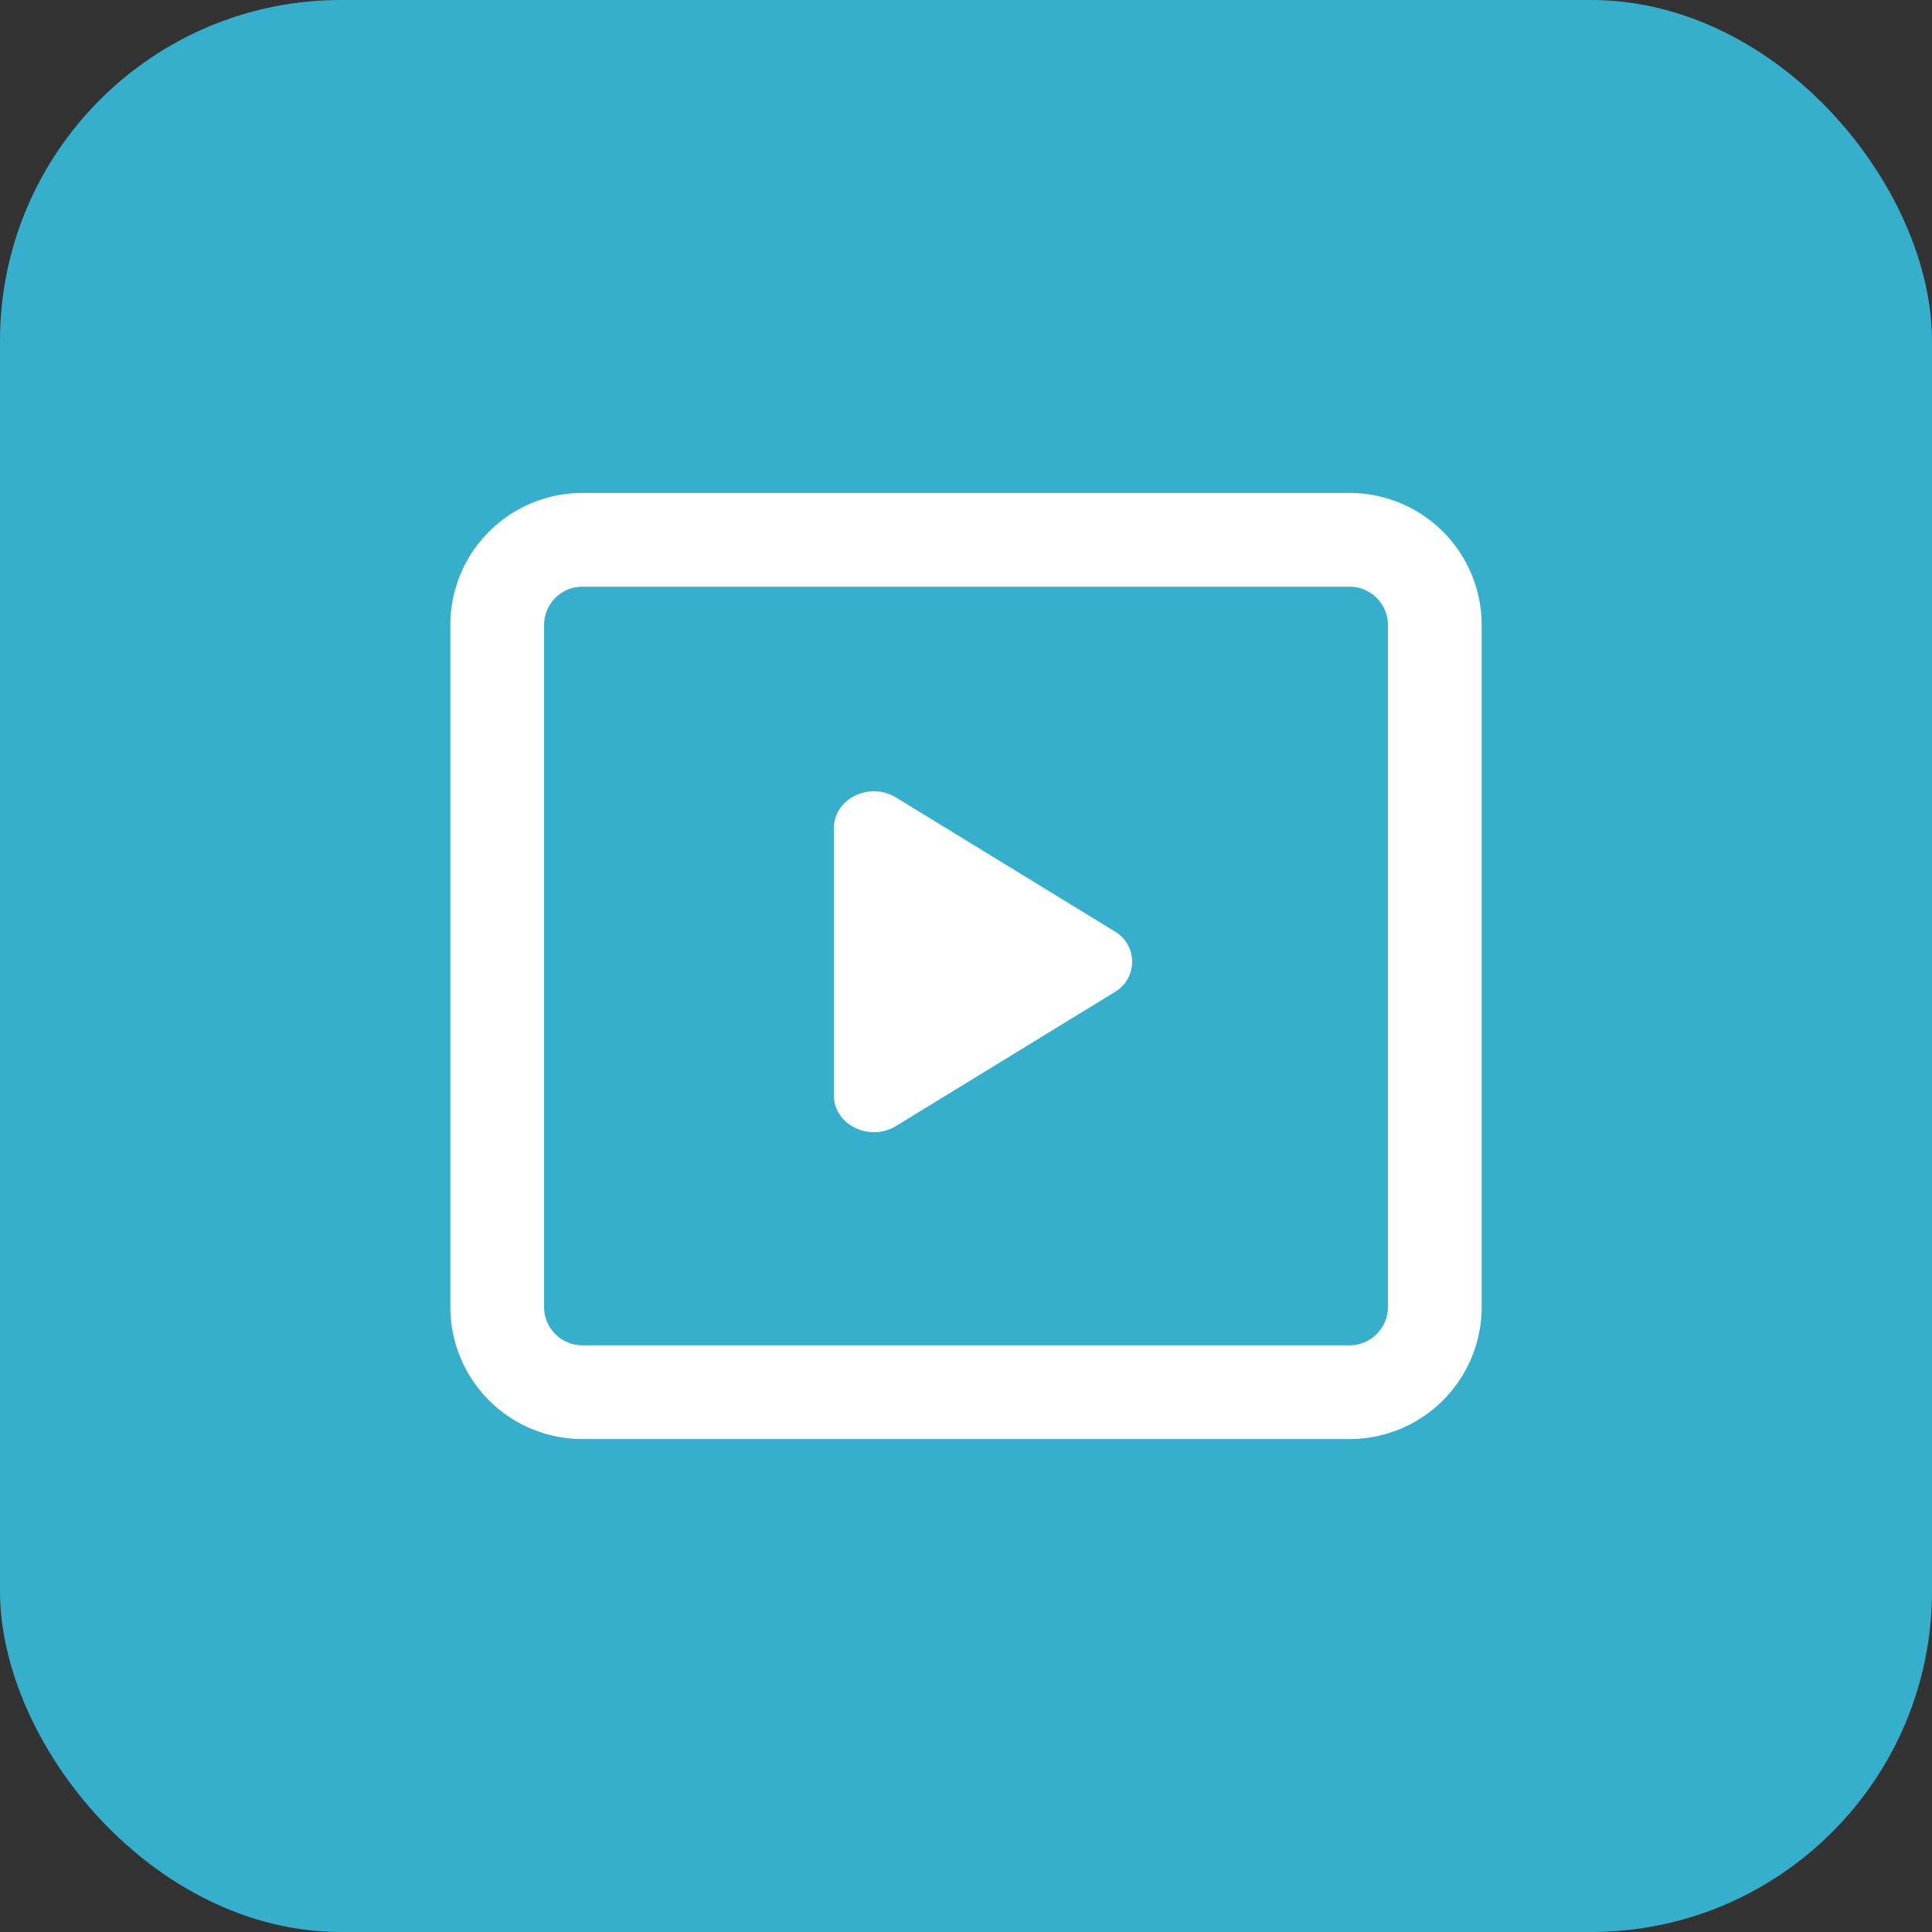
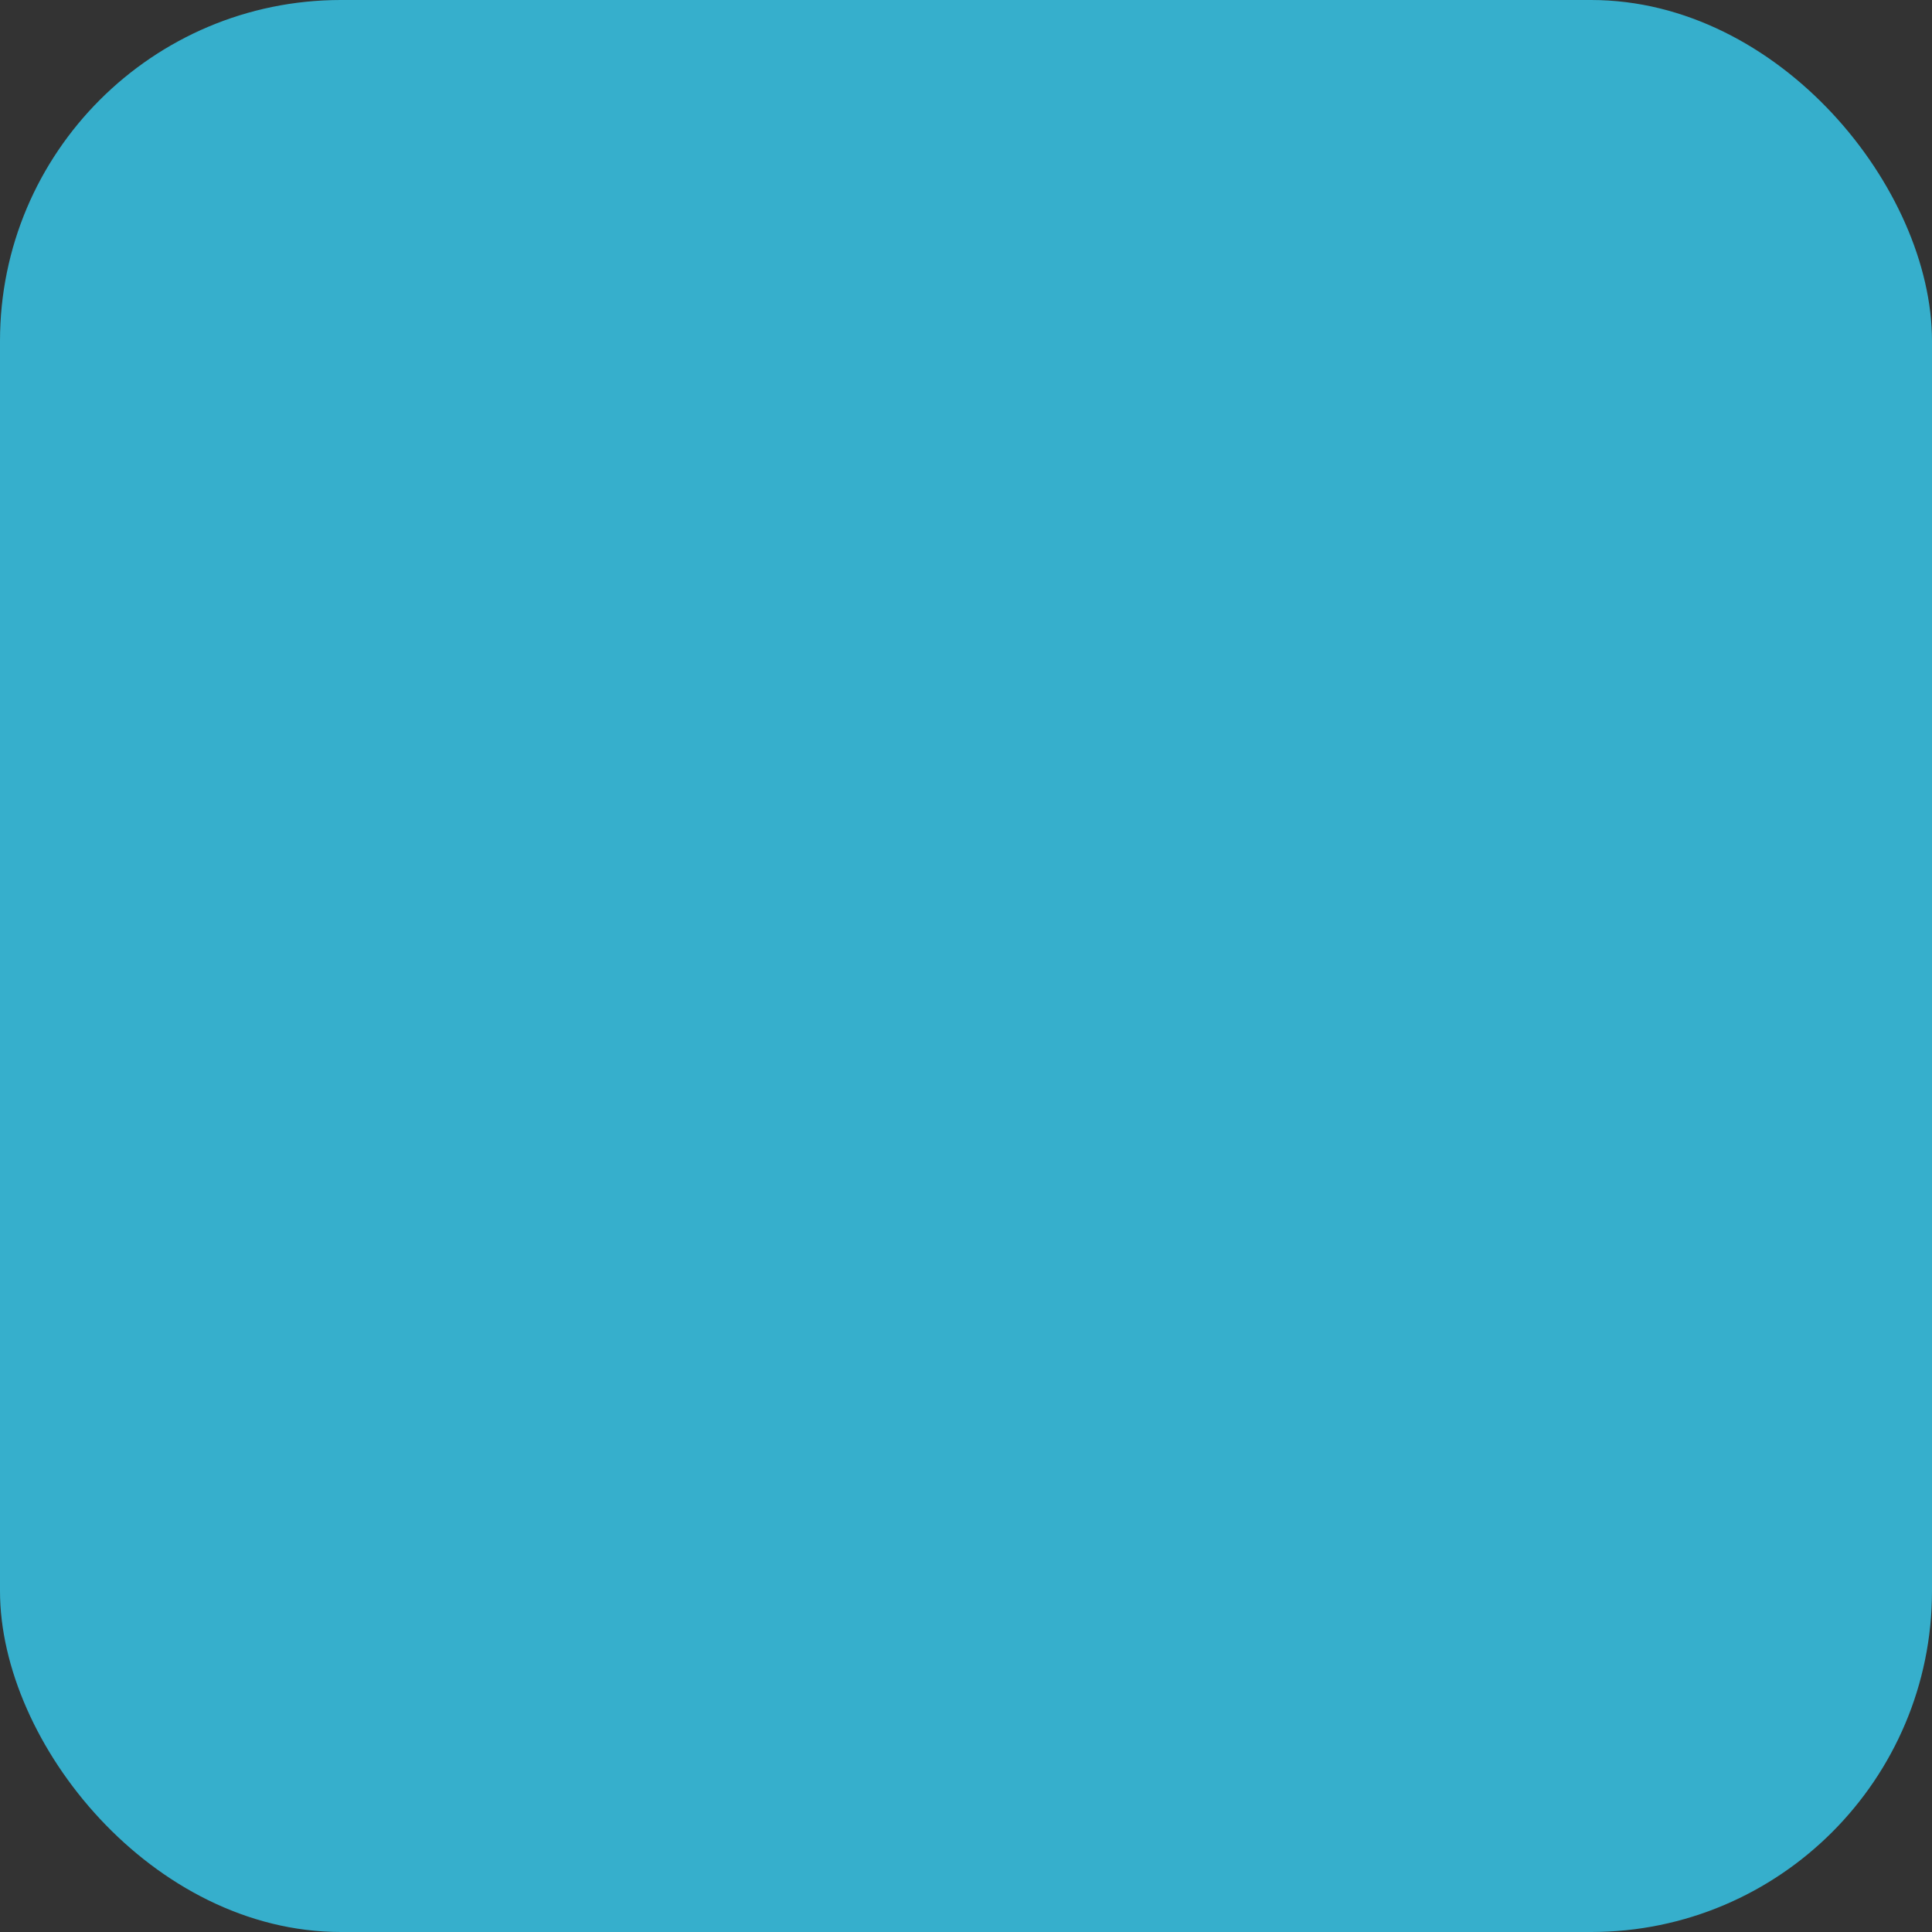
<svg xmlns="http://www.w3.org/2000/svg" width="34" height="34" viewBox="0 0 34 34">
  <rect x="0" y="0" width="34" height="34" fill="#333333" stroke="none" />
  <g fill="none" fill-rule="evenodd">
    <rect width="34" height="34" fill="#36AFCC" rx="6" />
-     <path fill="#FFF" d="M23.75 8.675A2.325 2.325 0 0 1 26.075 11v12a2.325 2.325 0 0 1-2.325 2.325h-13.5A2.325 2.325 0 0 1 7.925 23V11a2.325 2.325 0 0 1 2.325-2.325h13.5zm0 1.65h-13.5a.675.675 0 0 0-.675.675v12c0 .373.302.675.675.675h13.5a.675.675 0 0 0 .675-.675V11a.675.675 0 0 0-.675-.675zm-7.98 3.71l3.841 2.352a.619.619 0 0 1 0 1.076l-3.841 2.352c-.468.287-1.095-.021-1.095-.538v-4.704c0-.517.627-.825 1.095-.538z" />
  </g>
</svg>